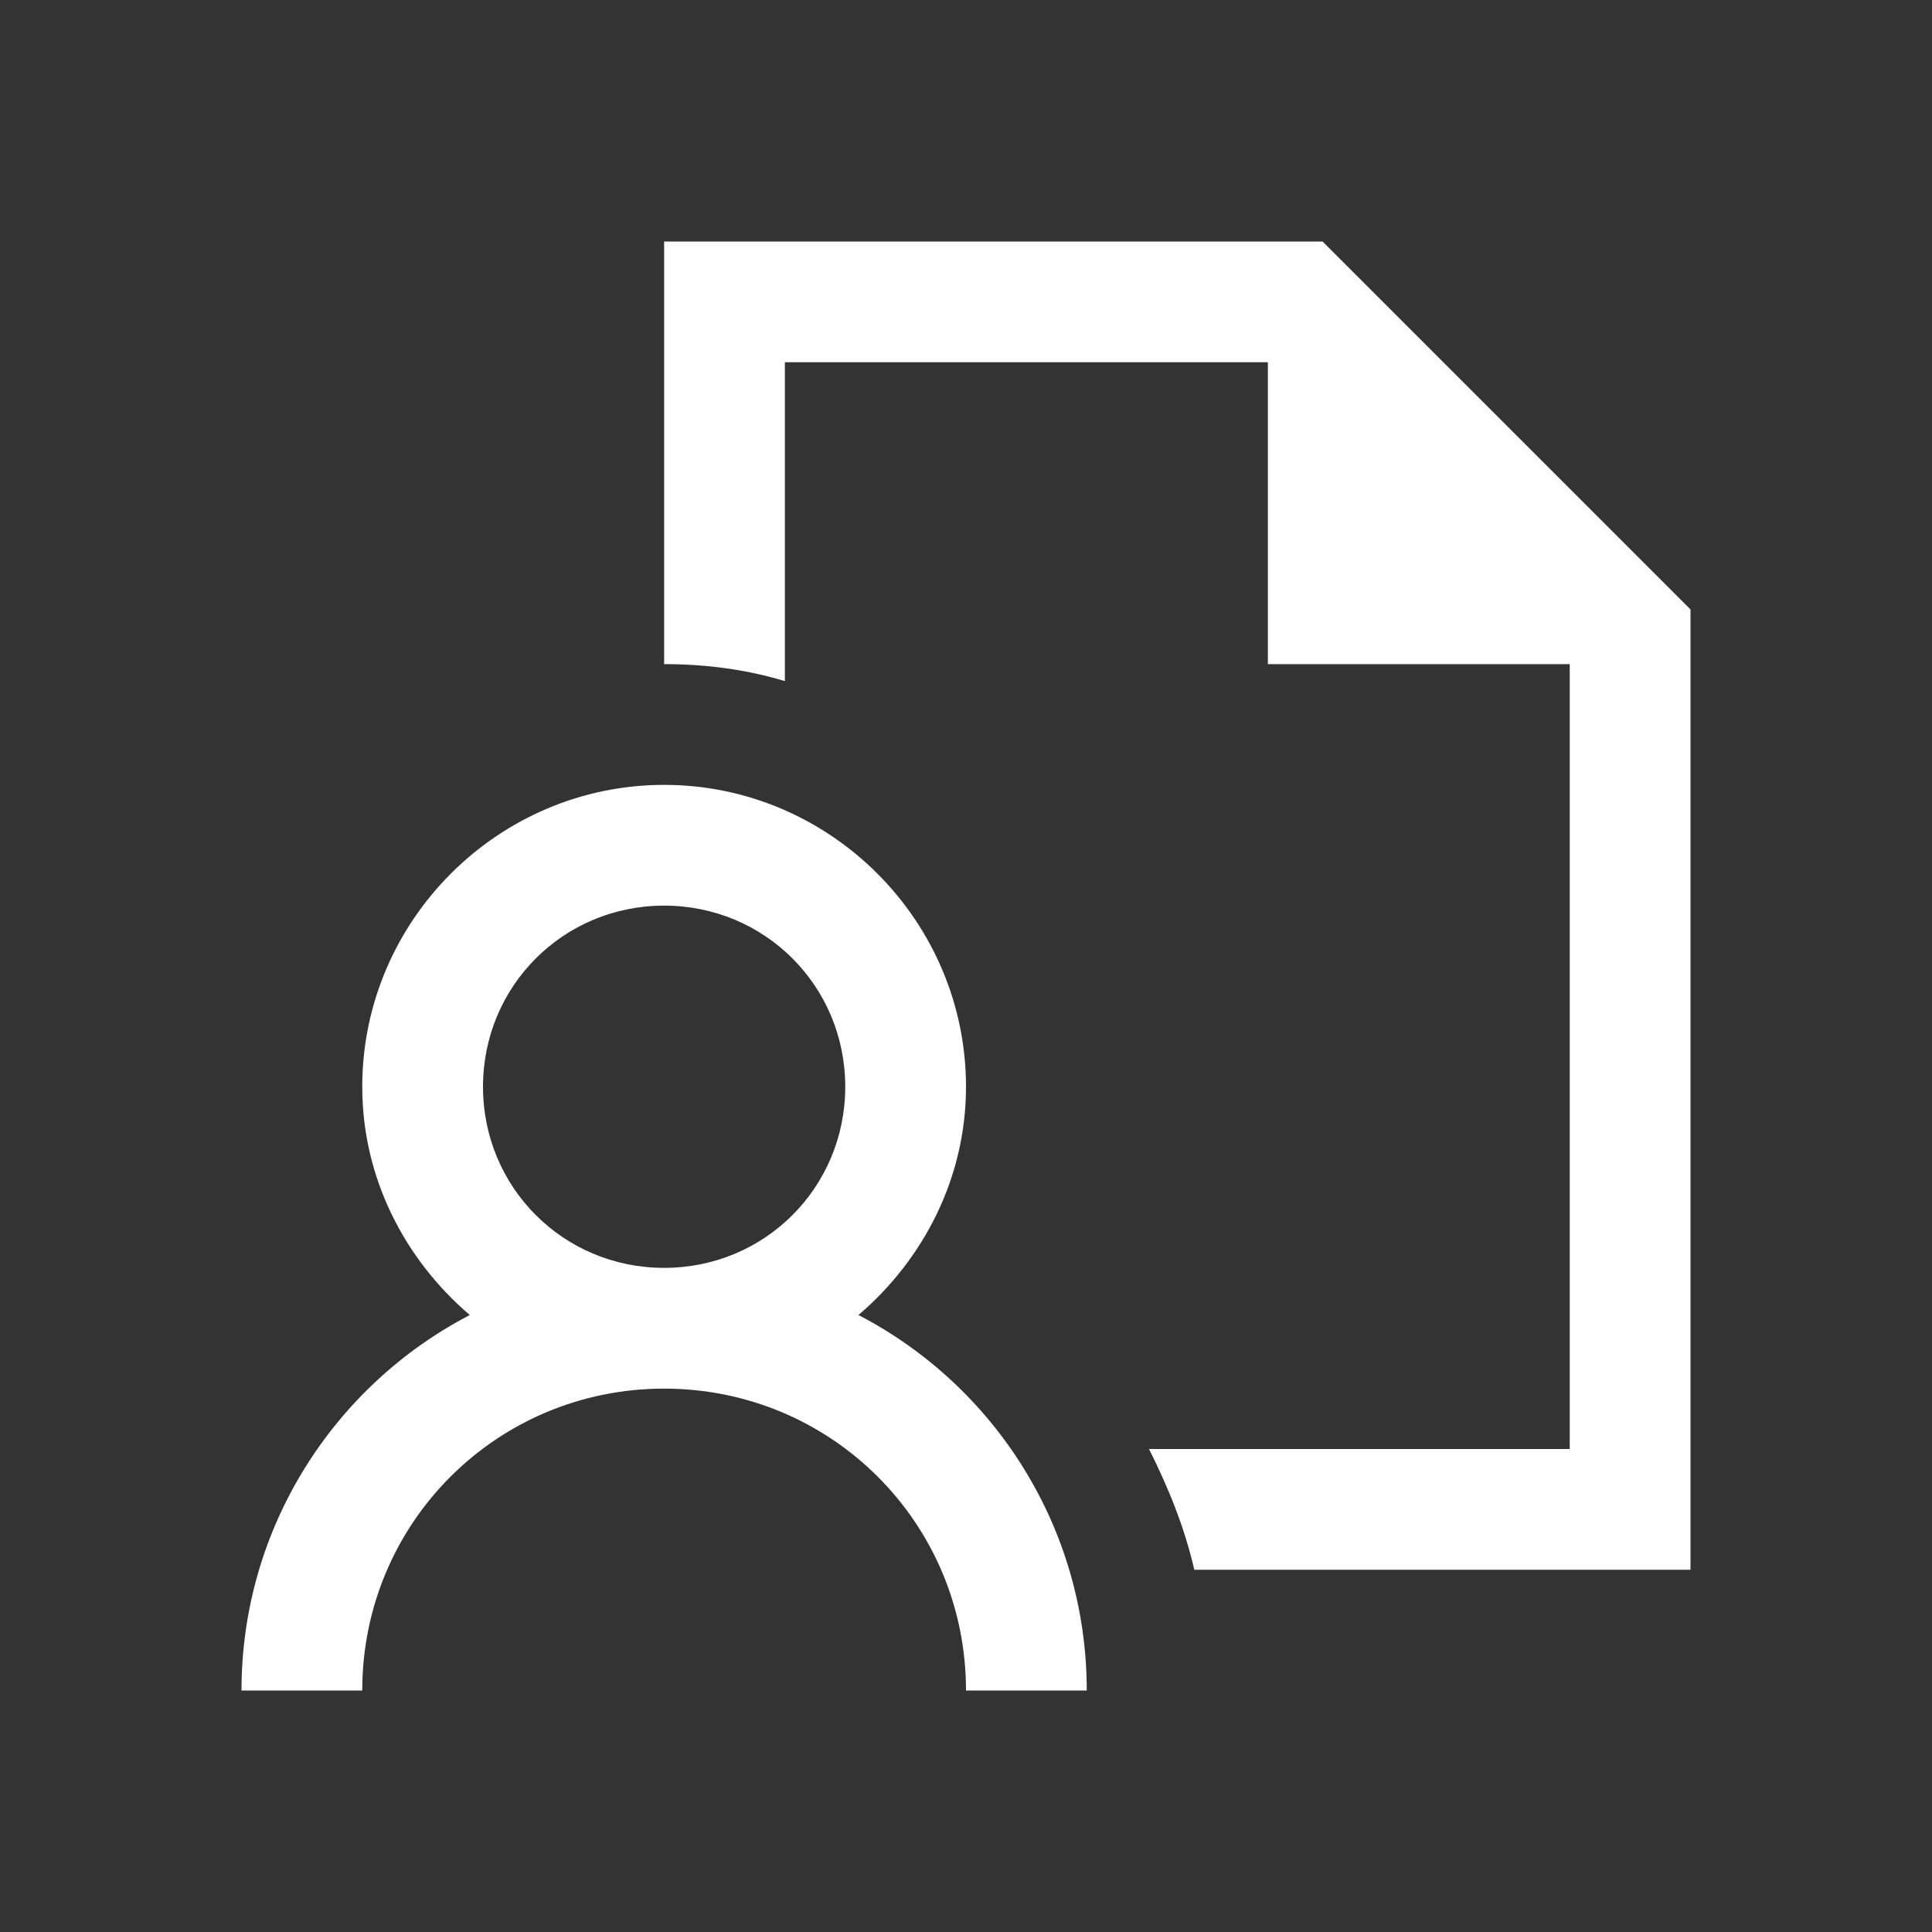
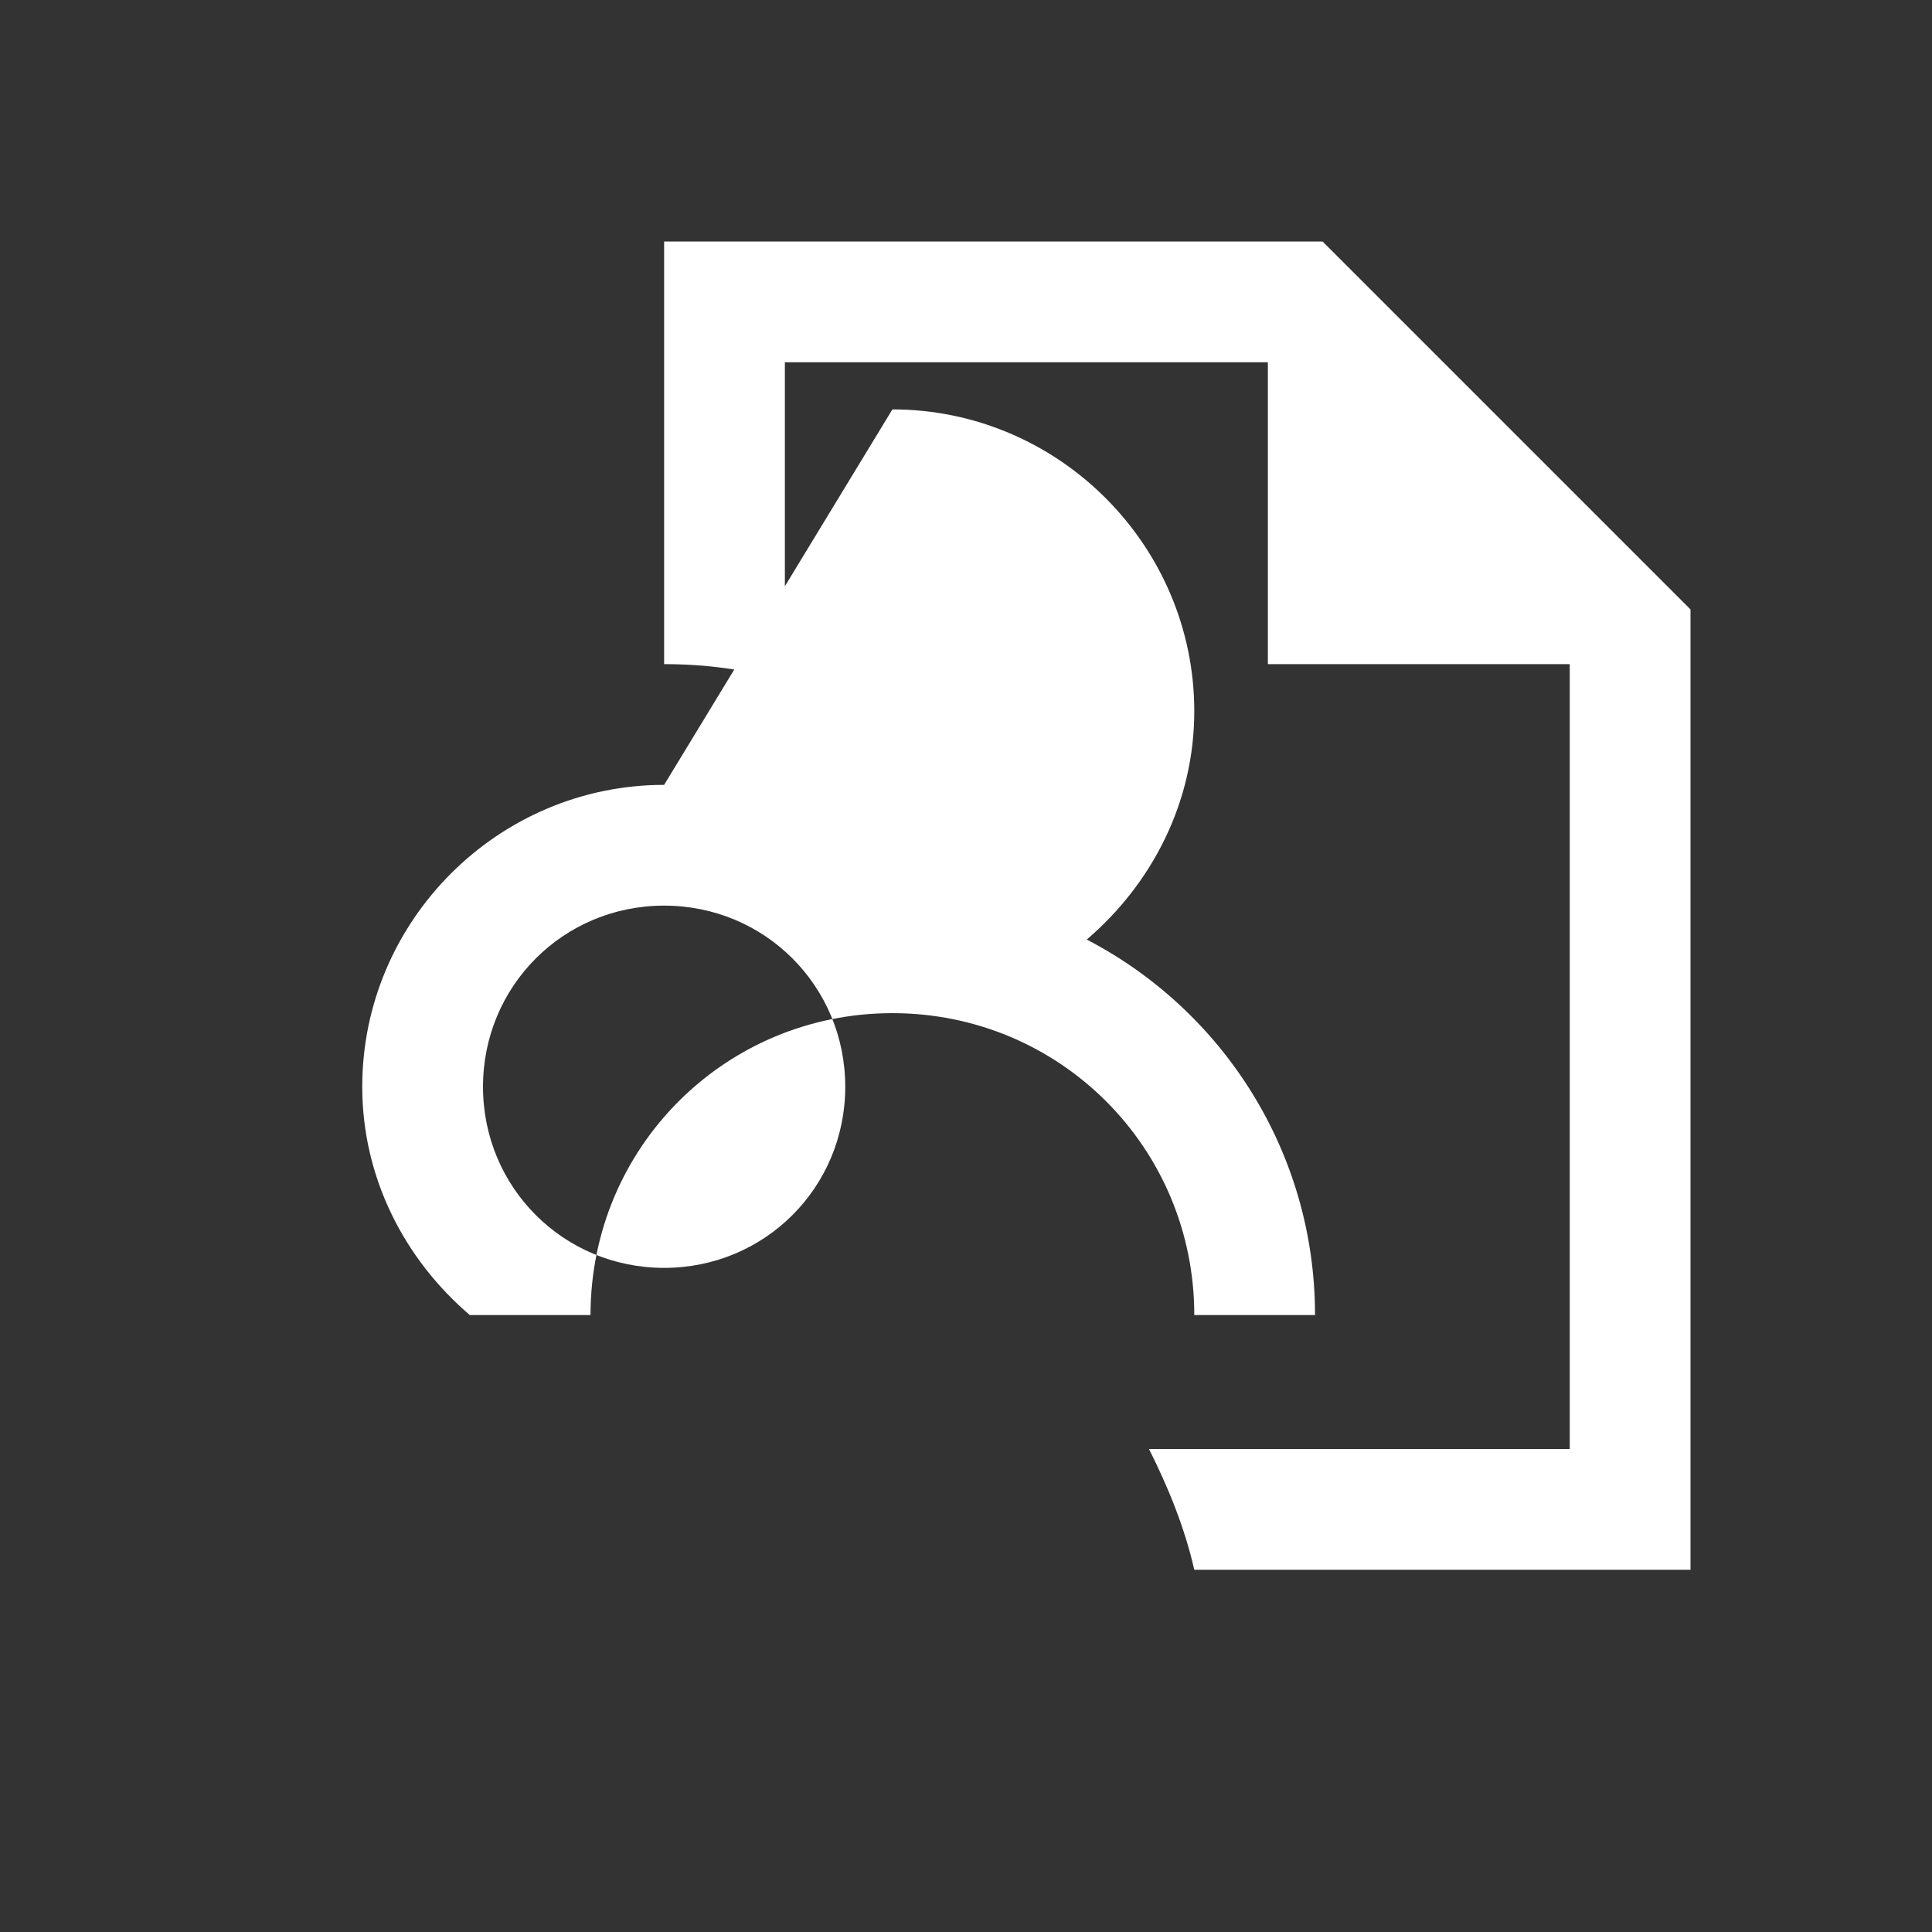
<svg xmlns="http://www.w3.org/2000/svg" viewBox="0,0,256,256" width="32px" height="32px" fill-rule="nonzero">
  <rect x="0" y="0" width="256" height="256" fill="#333333" stroke="none" />
  <g fill="#ffffff" fill-rule="nonzero" stroke="none" stroke-width="1" stroke-linecap="butt" stroke-linejoin="miter" stroke-miterlimit="10" stroke-dasharray="" stroke-dashoffset="0" font-family="none" font-weight="none" font-size="none" text-anchor="none" style="mix-blend-mode: normal">
    <g transform="scale(8,8)">
-       <path d="M11,4v7c0.695,0 1.367,0.09 2,0.281v-5.281h8v5h5v13h-6.969c0.316,0.629 0.59,1.297 0.75,2h8.219v-15.906l-6.094,-6.094zM11,13c-2.75,0 -5,2.25 -5,5c0,1.516 0.707,2.863 1.781,3.781c-2.246,1.168 -3.781,3.52 -3.781,6.219h2c0,-2.773 2.227,-5 5,-5c2.773,0 5,2.227 5,5h2c0,-2.699 -1.531,-5.051 -3.781,-6.219c1.074,-0.918 1.781,-2.266 1.781,-3.781c0,-2.75 -2.25,-5 -5,-5zM11,15c1.668,0 3,1.332 3,3c0,1.668 -1.332,3 -3,3c-1.668,0 -3,-1.332 -3,-3c0,-1.668 1.332,-3 3,-3z" />
+       <path d="M11,4v7c0.695,0 1.367,0.09 2,0.281v-5.281h8v5h5v13h-6.969c0.316,0.629 0.59,1.297 0.75,2h8.219v-15.906l-6.094,-6.094zM11,13c-2.75,0 -5,2.25 -5,5c0,1.516 0.707,2.863 1.781,3.781h2c0,-2.773 2.227,-5 5,-5c2.773,0 5,2.227 5,5h2c0,-2.699 -1.531,-5.051 -3.781,-6.219c1.074,-0.918 1.781,-2.266 1.781,-3.781c0,-2.75 -2.25,-5 -5,-5zM11,15c1.668,0 3,1.332 3,3c0,1.668 -1.332,3 -3,3c-1.668,0 -3,-1.332 -3,-3c0,-1.668 1.332,-3 3,-3z" />
    </g>
  </g>
</svg>